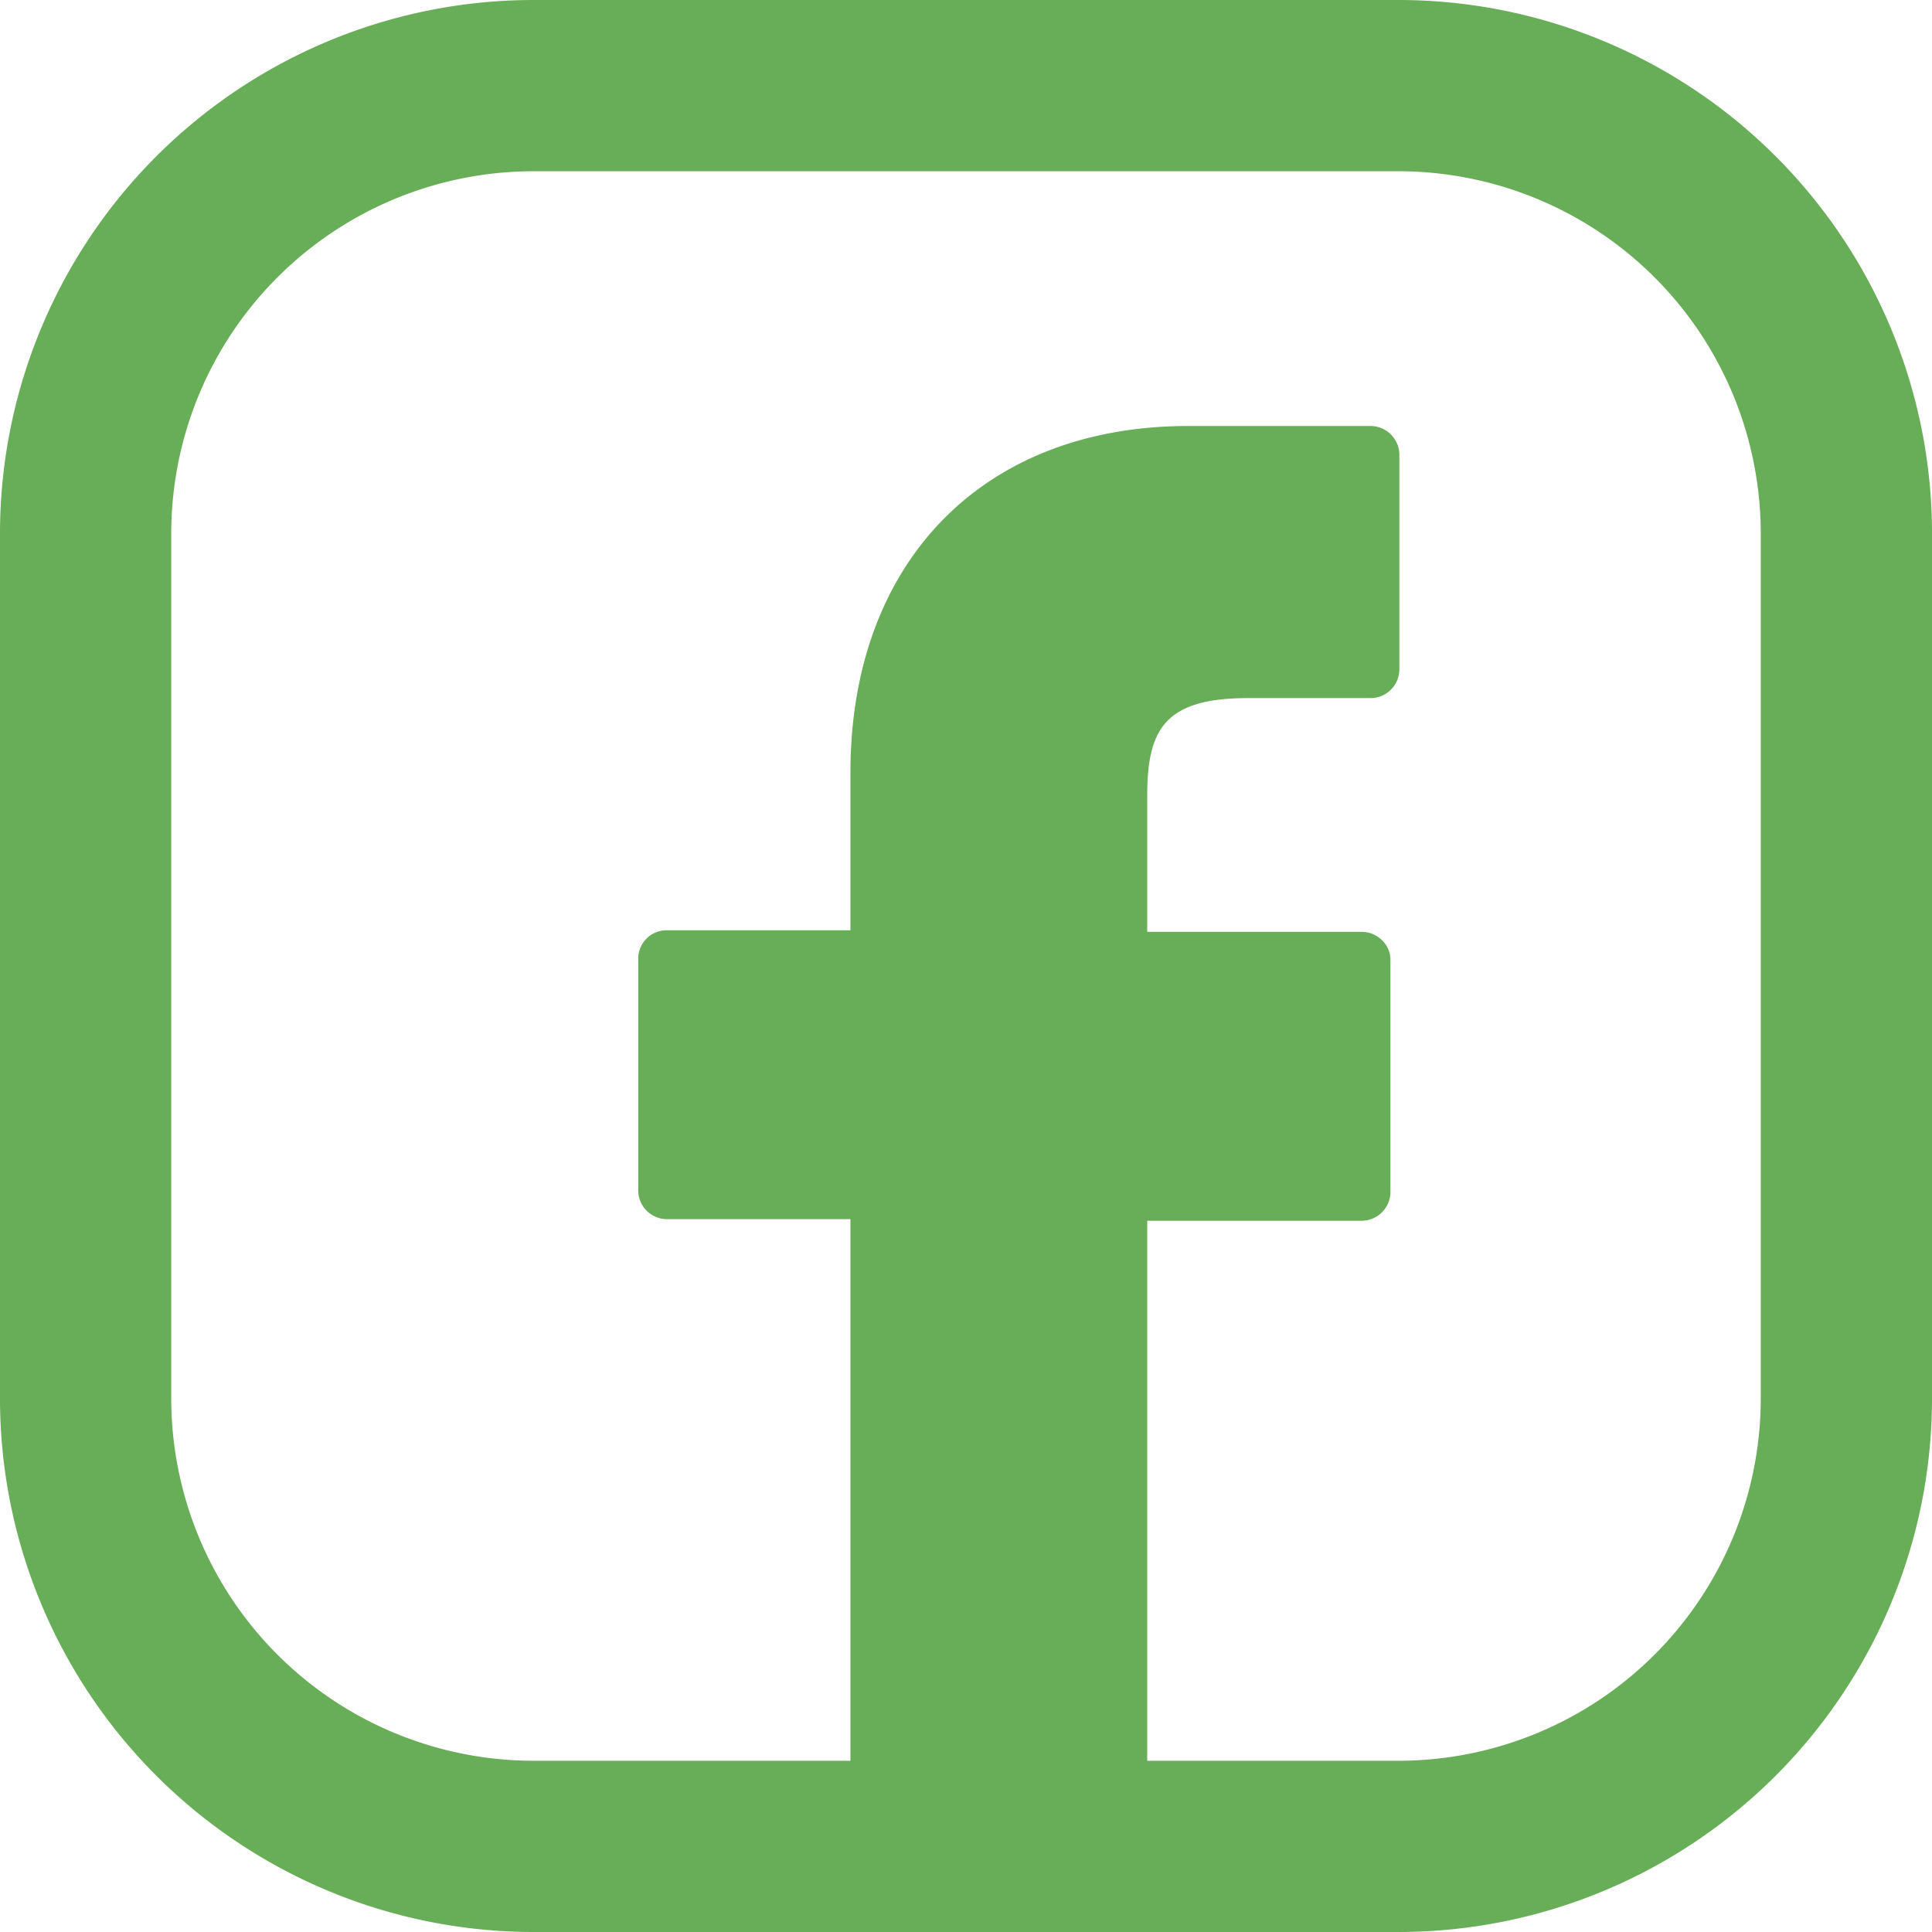
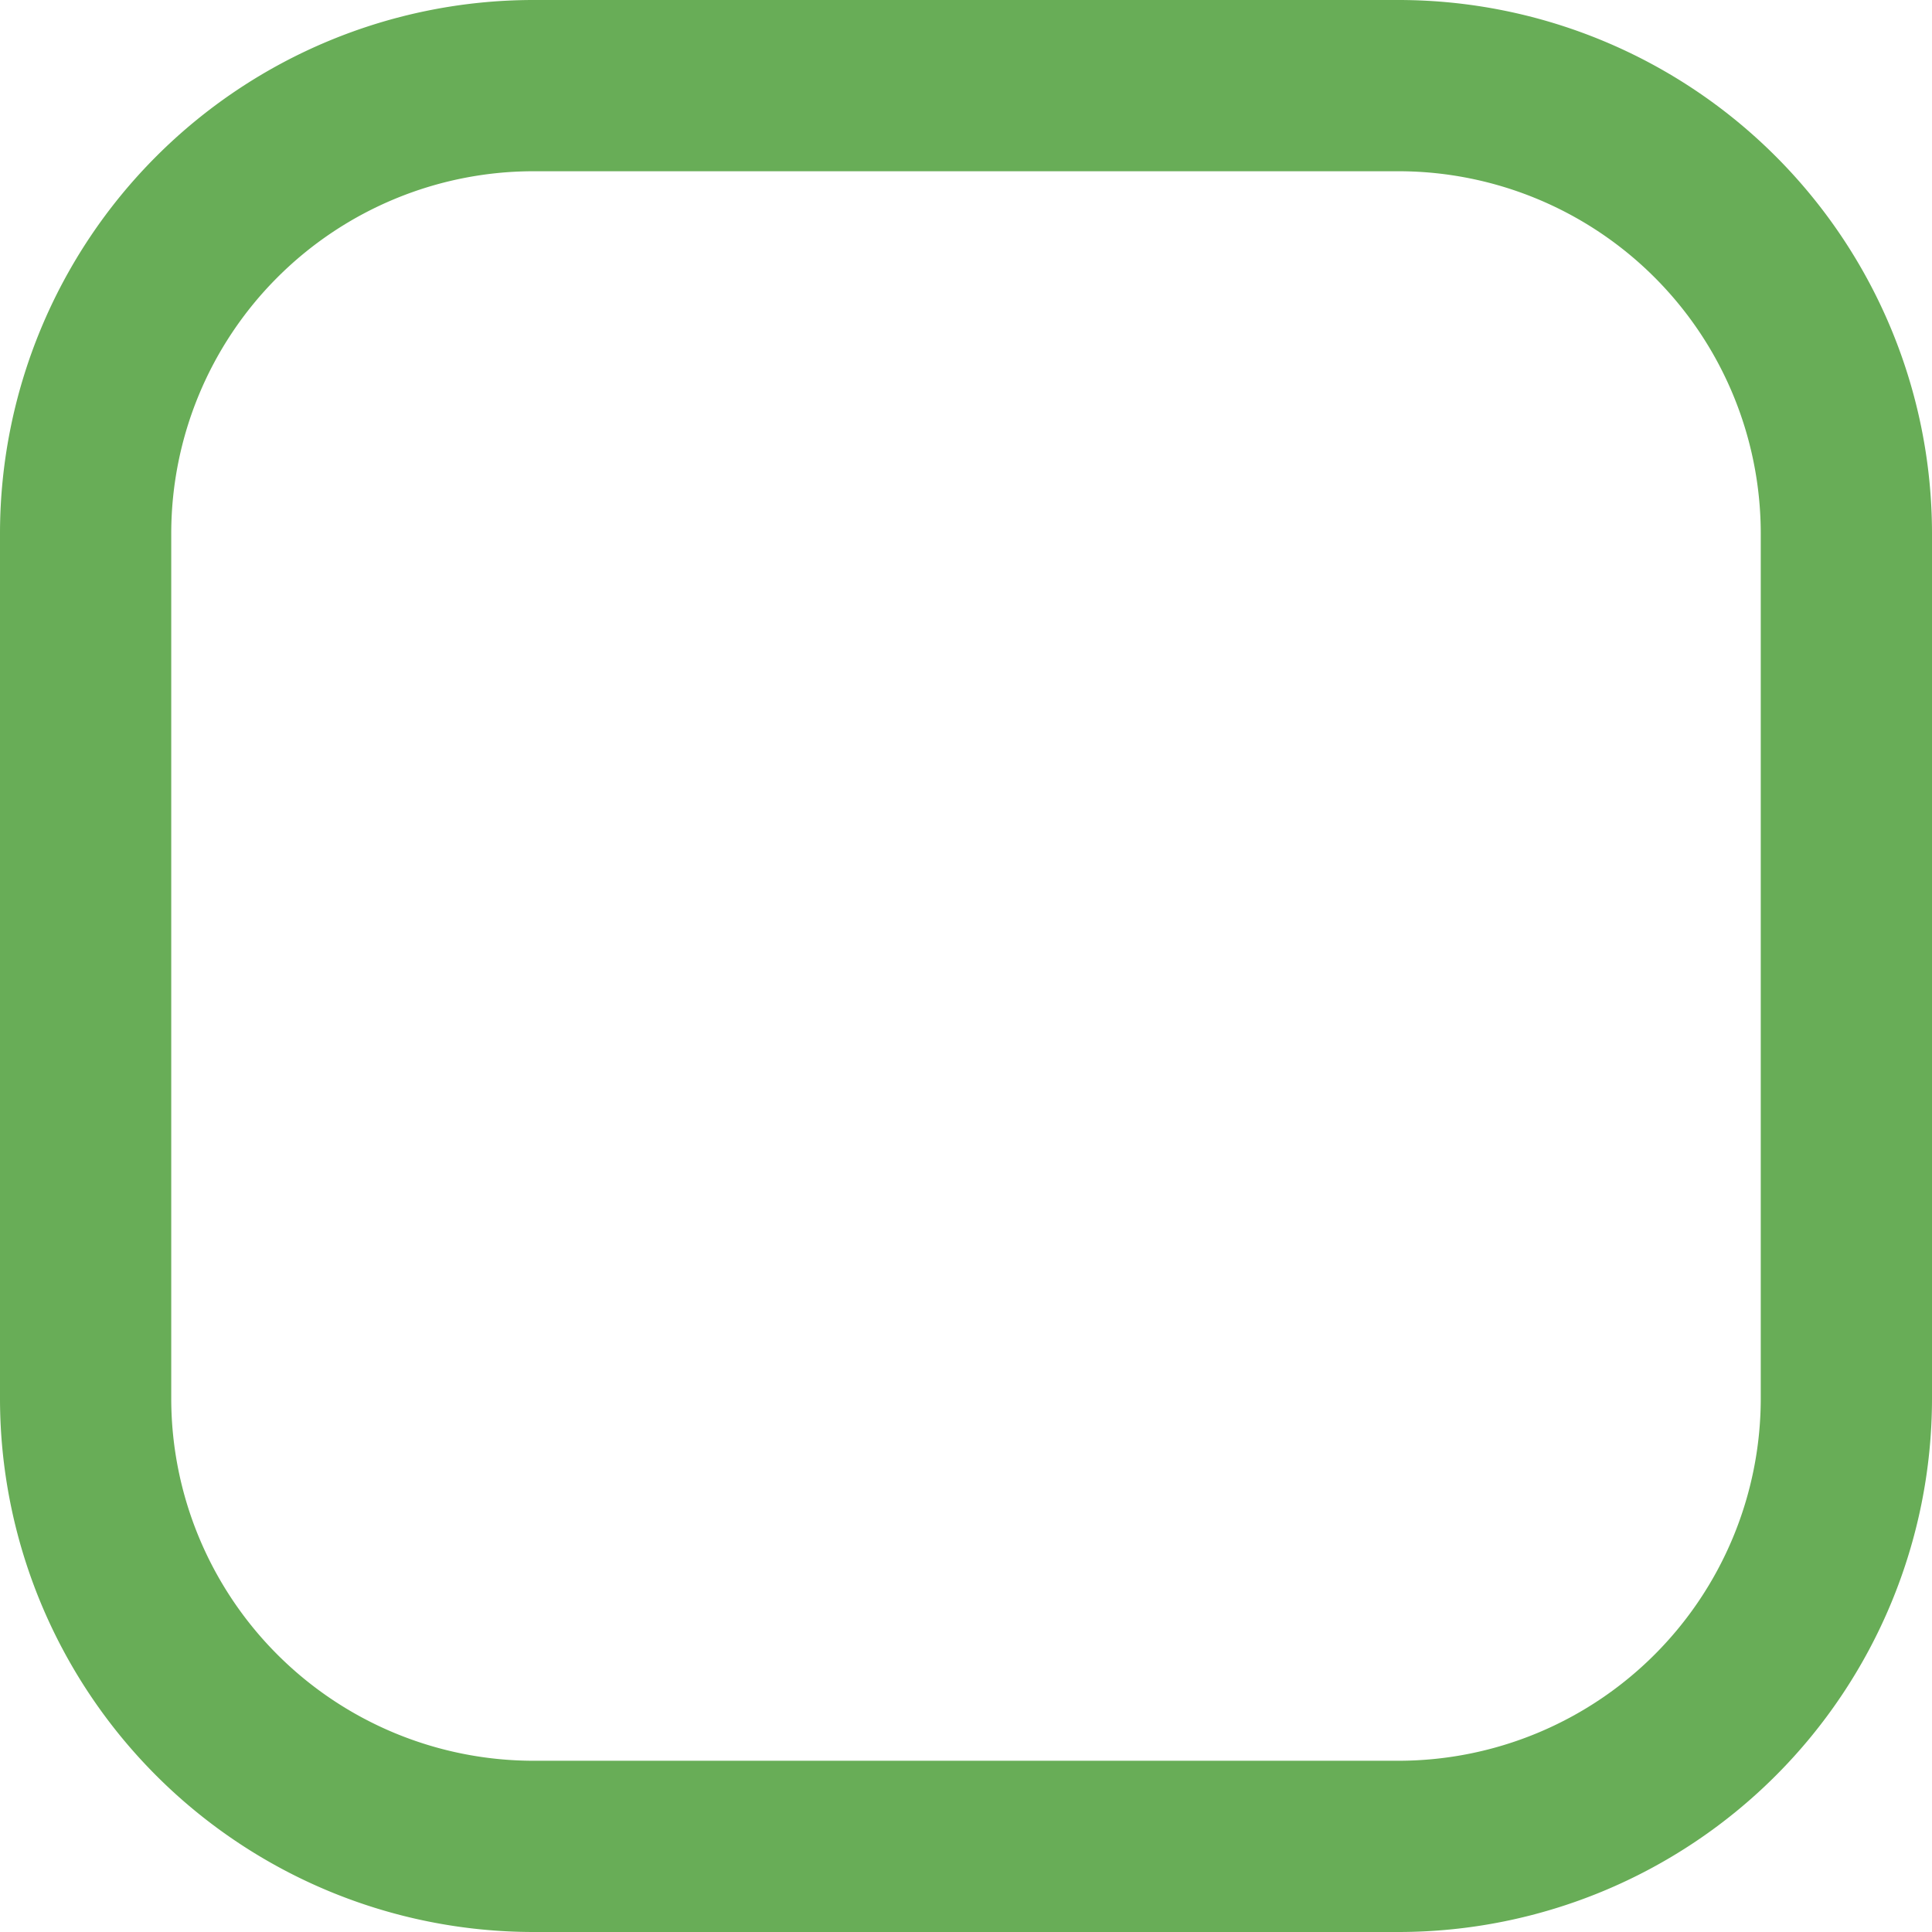
<svg xmlns="http://www.w3.org/2000/svg" viewBox="0 0 36.78 36.78">
  <defs>
    <style>.cls-1{fill:#68ad57;}</style>
  </defs>
  <title>facebook_icatsin_g</title>
  <g id="Capa_2" data-name="Capa 2">
    <g id="Capa_1-2" data-name="Capa 1">
      <path class="cls-1" d="M26.63,0H10.15A10.16,10.16,0,0,0,0,10.15V26.63A10.16,10.16,0,0,0,10.15,36.78H26.63A10.16,10.16,0,0,0,36.78,26.63V10.15A10.16,10.16,0,0,0,26.63,0Zm6.89,26.63a6.9,6.9,0,0,1-6.89,6.89H10.15a6.9,6.9,0,0,1-6.89-6.89V10.15a6.9,6.9,0,0,1,6.89-6.89H26.63a6.9,6.9,0,0,1,6.89,6.89V26.63Z" />
-       <path class="cls-1" d="M26.09,8.11H22.62c-3.91,0-6.43,2.59-6.43,6.6v3H12.7a.54.54,0,0,0-.55.54v4.41a.55.55,0,0,0,.55.55h3.49V34.35a.55.55,0,0,0,.55.55h4.55a.55.55,0,0,0,.55-.55V23.24h4.09a.55.55,0,0,0,.54-.55V18.28a.51.51,0,0,0-.16-.38.55.55,0,0,0-.38-.16H21.84V15.16c0-1.24.3-1.87,1.91-1.87h2.34a.55.55,0,0,0,.55-.54V8.66A.55.55,0,0,0,26.09,8.11Z" />
    </g>
  </g>
</svg>